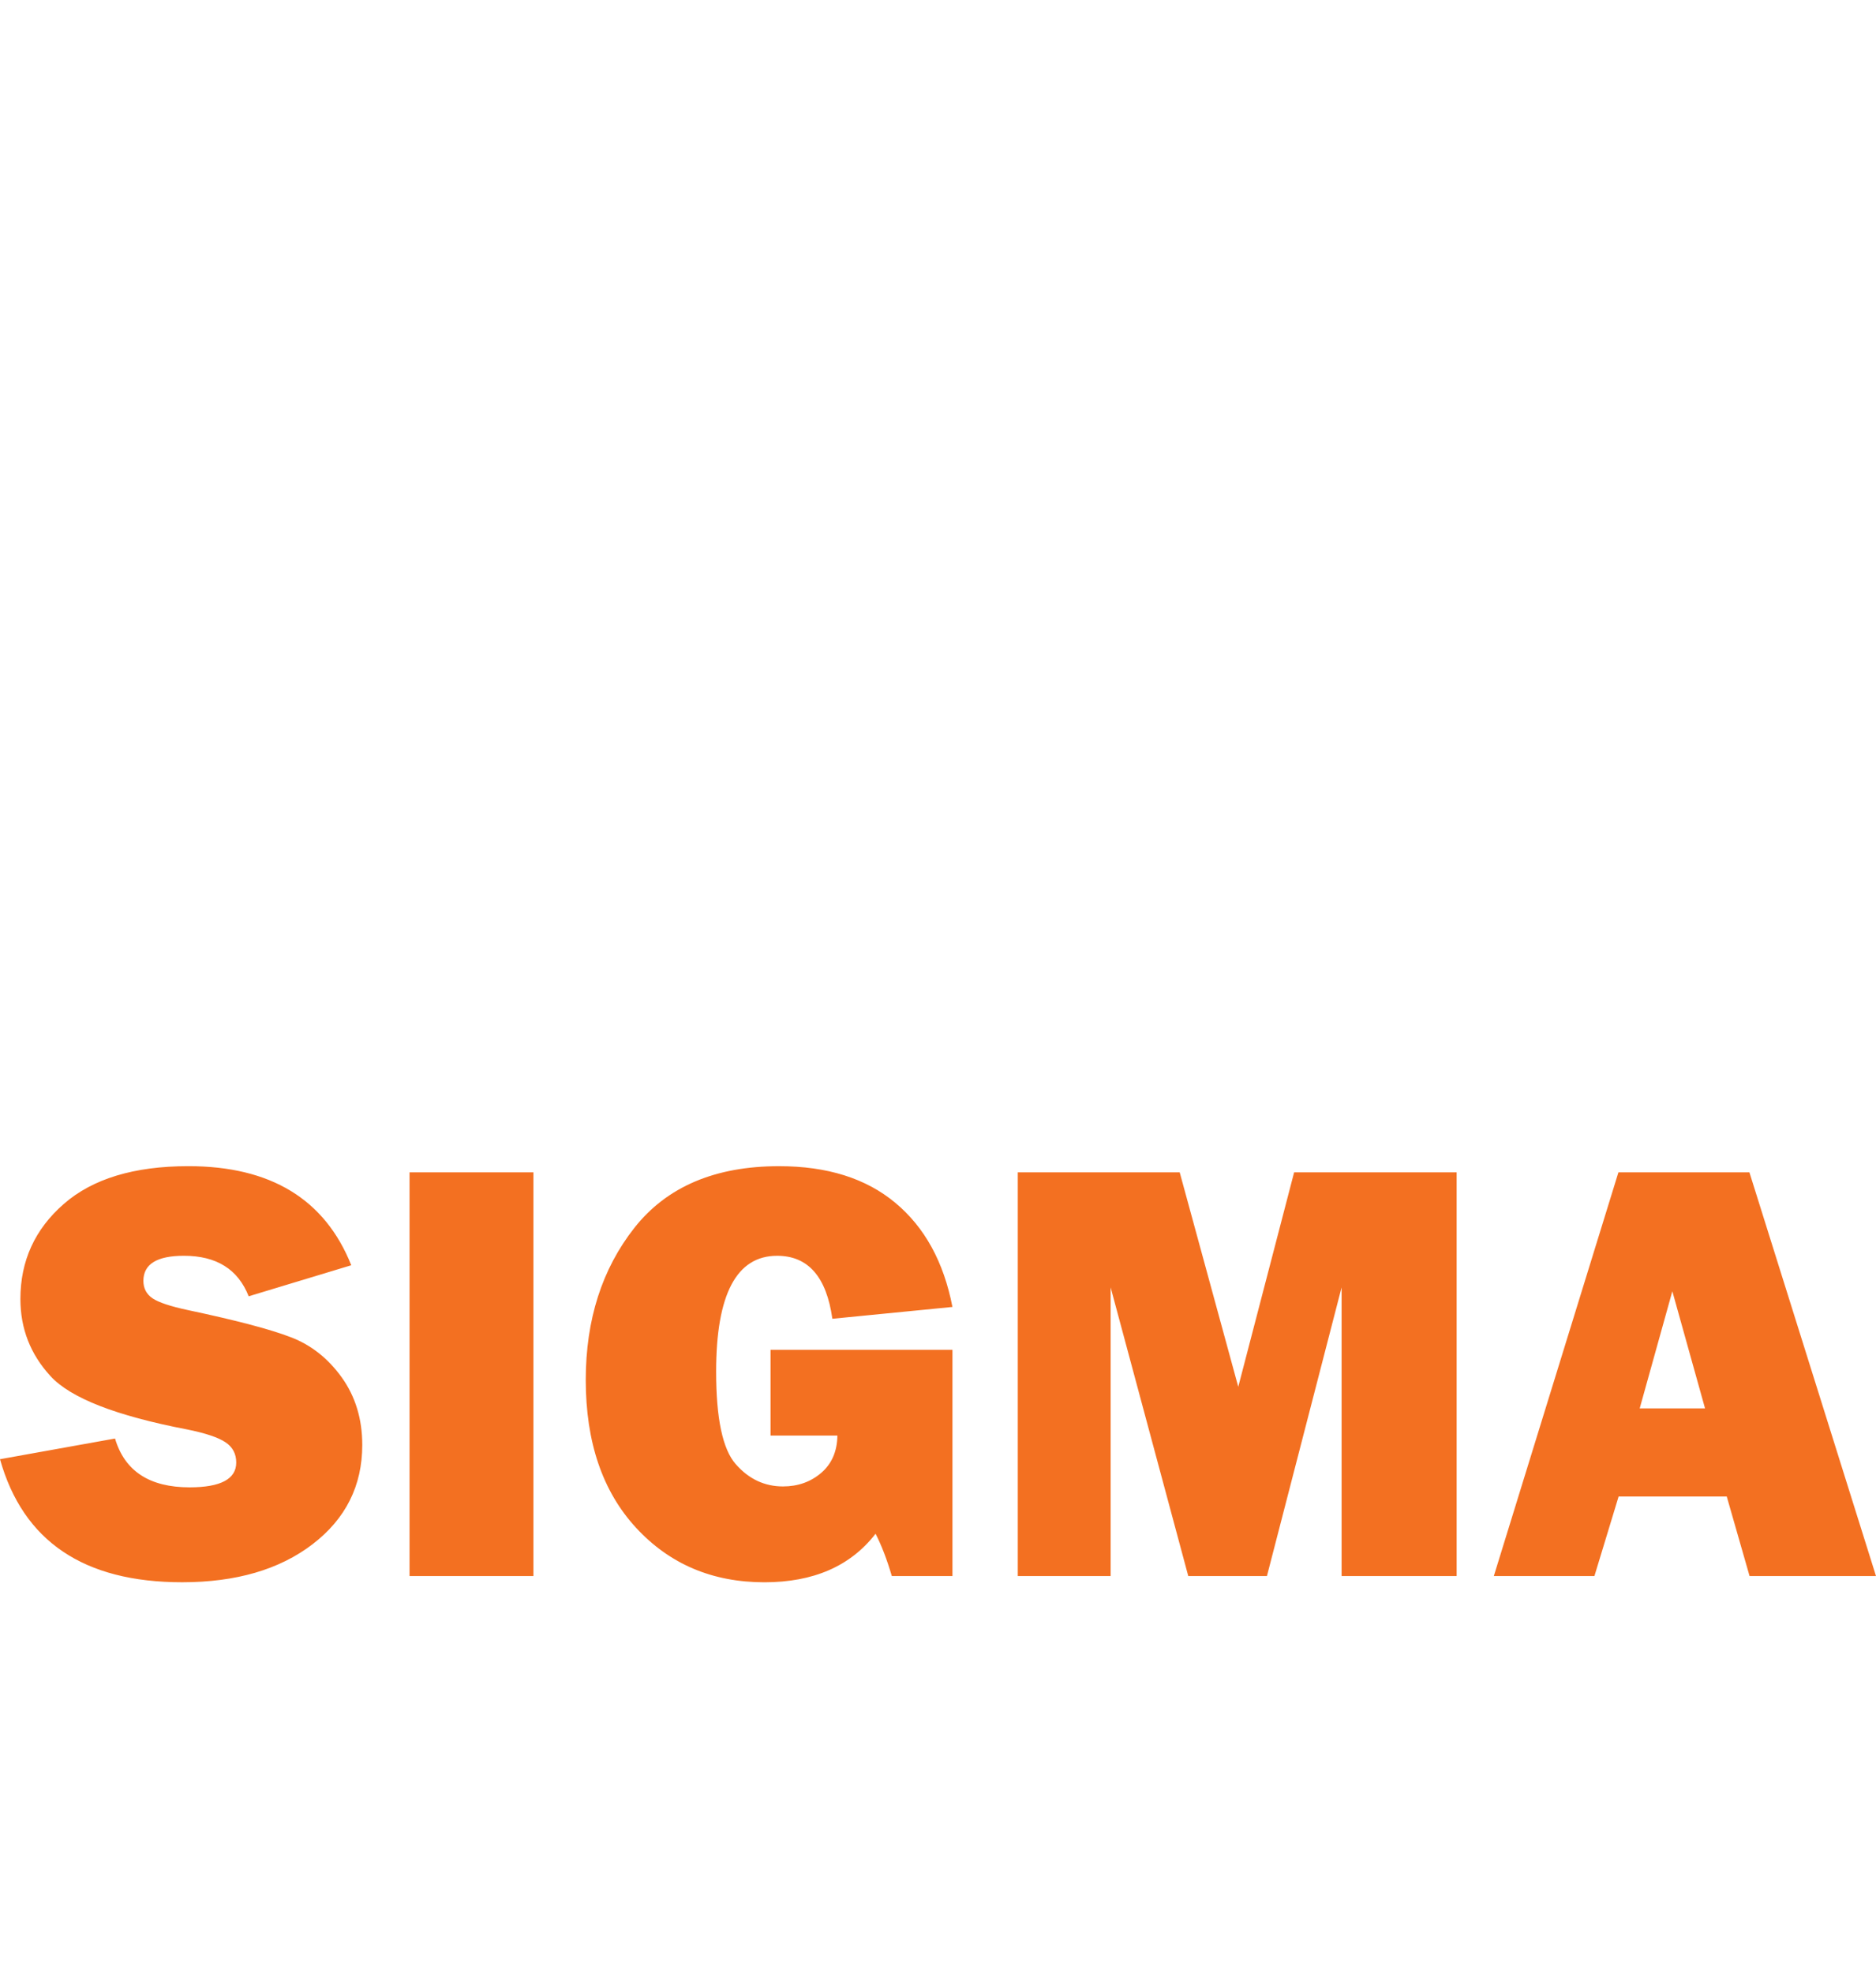
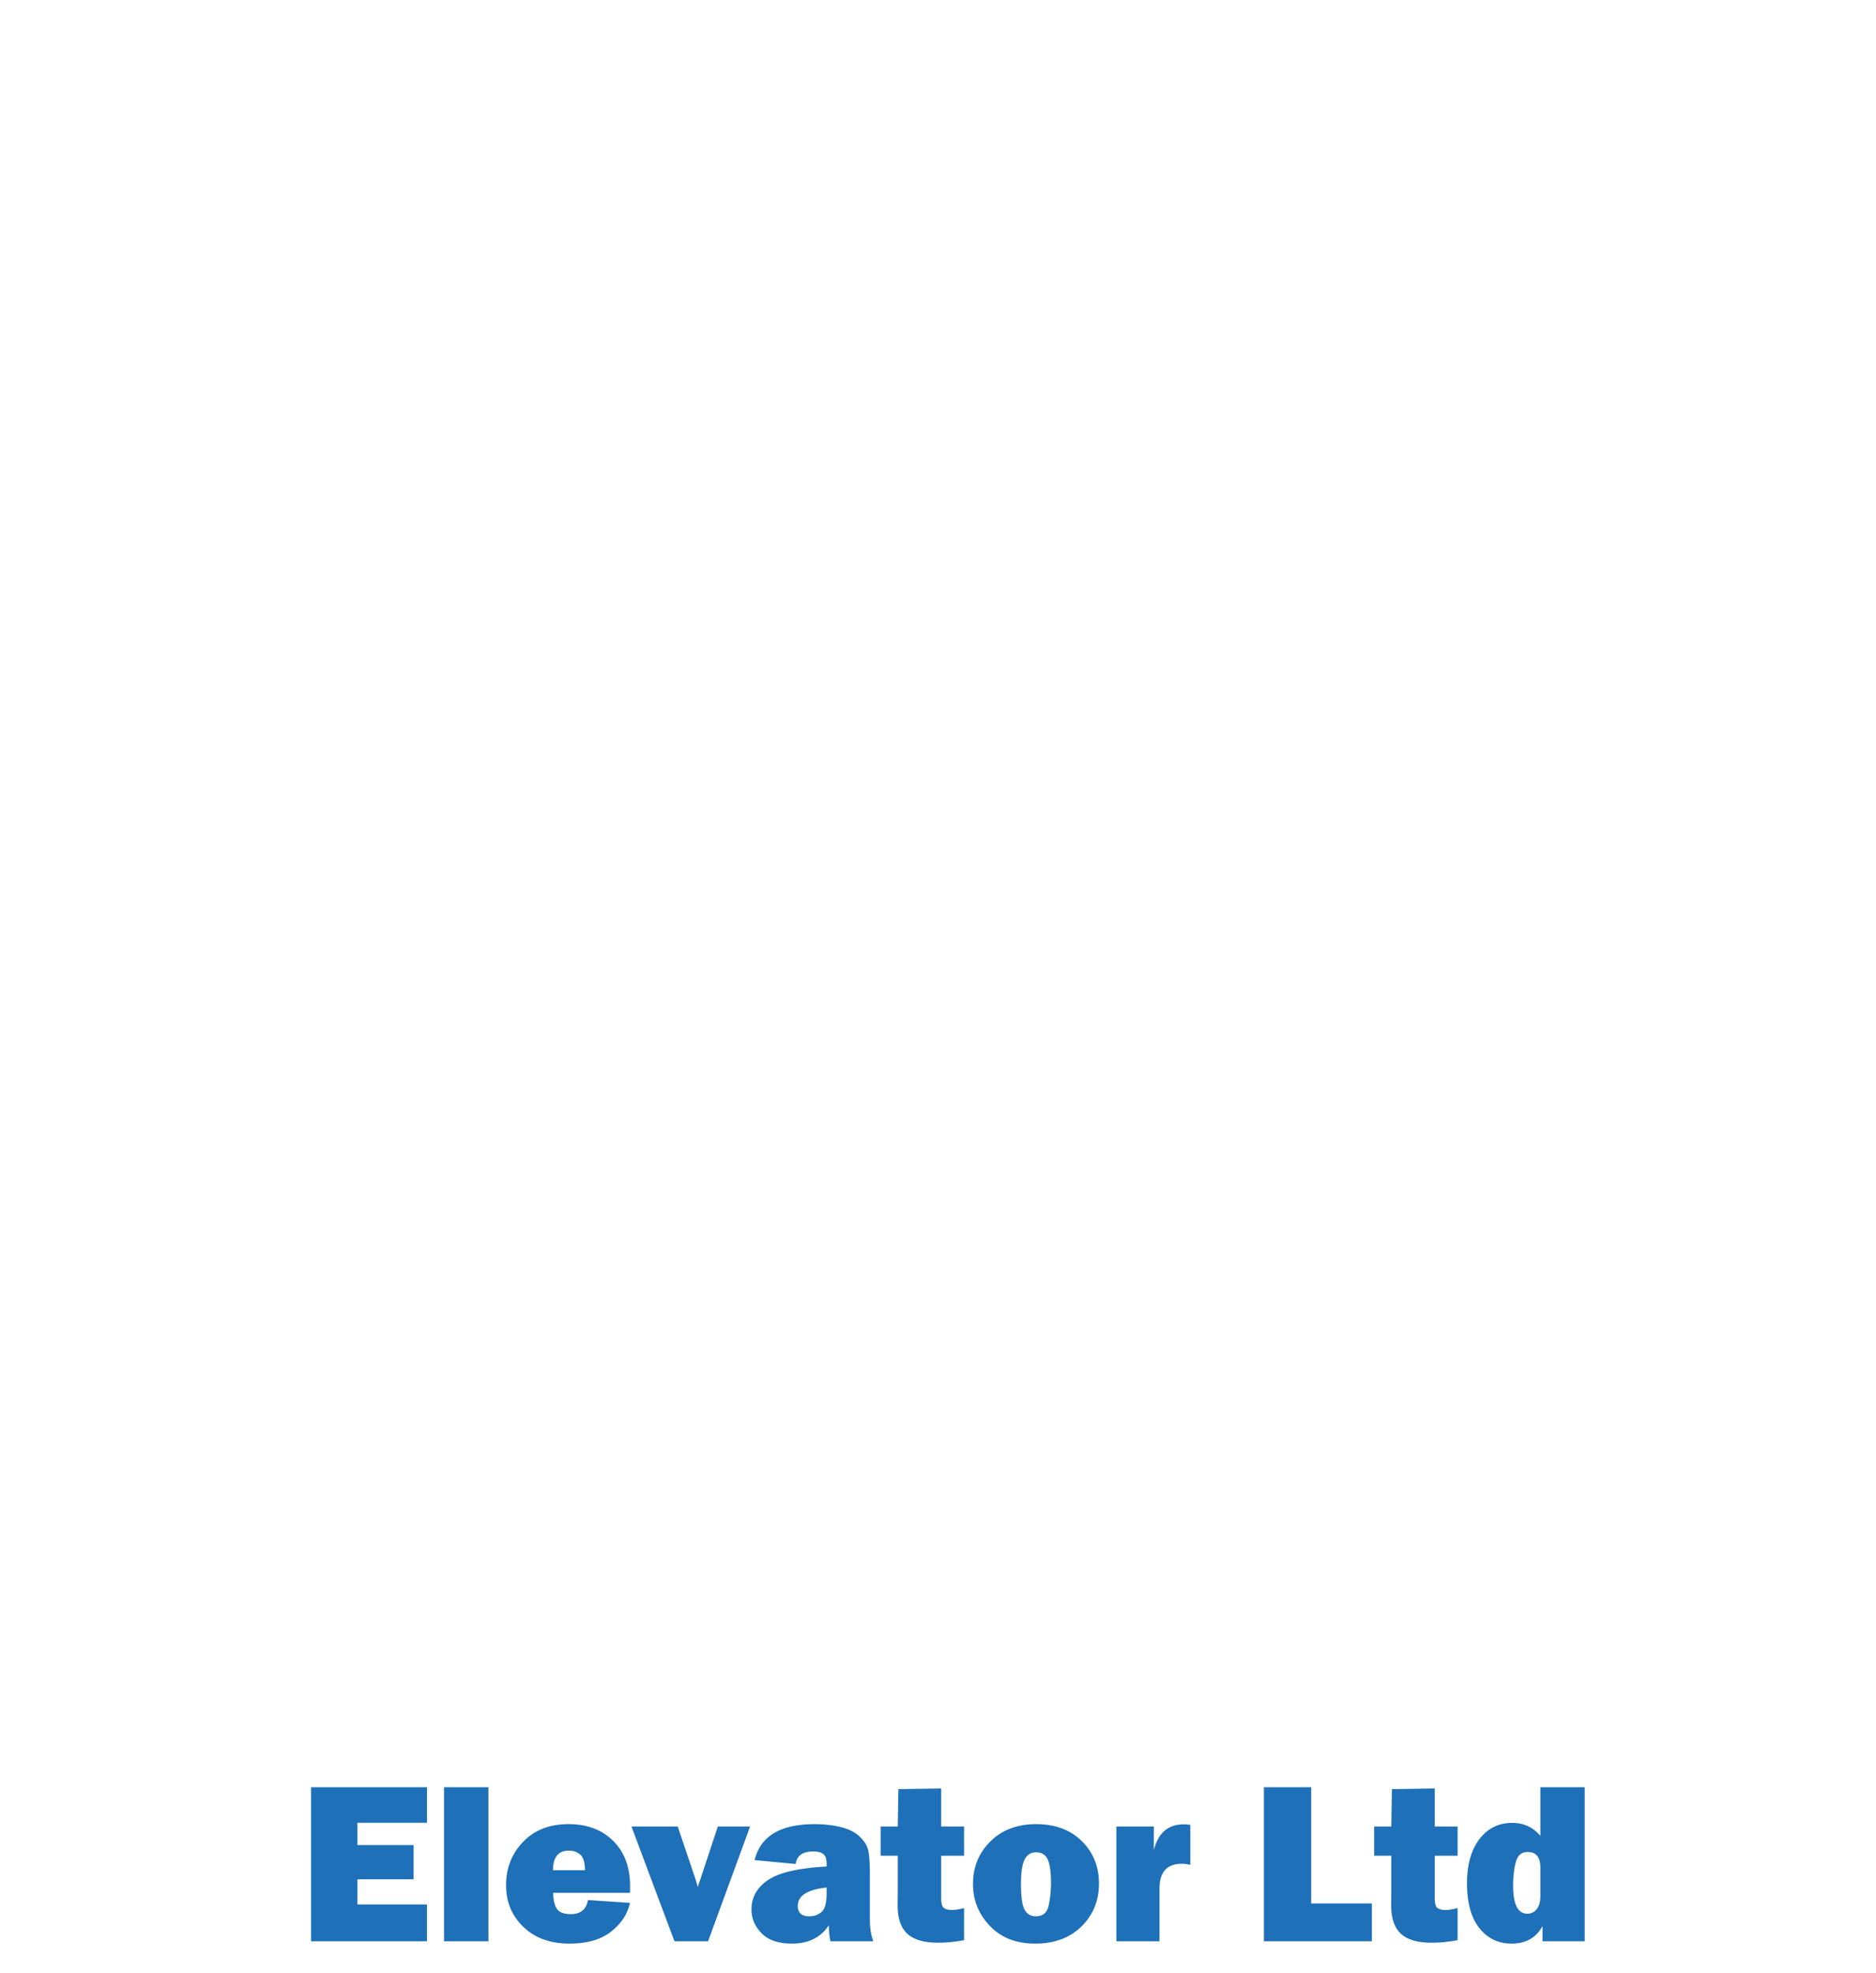
<svg xmlns="http://www.w3.org/2000/svg" height="2500" viewBox="17.775 14.557 209.183 213.393" width="2377">
  <switch>
-     <path d="m17.775 173.942 12.827-2.306c1.072 3.631 3.847 5.443 8.311 5.443 3.469 0 5.203-.926 5.203-2.768 0-.972-.401-1.727-1.203-2.259-.802-.54-2.236-1.018-4.301-1.434-7.894-1.519-12.958-3.492-15.202-5.937-2.243-2.436-3.36-5.303-3.36-8.603 0-4.247 1.611-7.778 4.833-10.592 3.215-2.813 7.848-4.217 13.899-4.217 9.166 0 15.217 3.677 18.162 11.047l-11.439 3.461c-1.188-3.014-3.593-4.517-7.224-4.517-3.006 0-4.517.933-4.517 2.798 0 .84.347 1.487 1.025 1.95.678.455 2.004.895 3.955 1.311 5.389 1.141 9.212 2.15 11.479 3.029 2.266.871 4.155 2.375 5.673 4.494 1.511 2.12 2.274 4.625 2.274 7.509 0 4.548-1.85 8.24-5.542 11.069s-8.542 4.24-14.539 4.24c-10.971.004-17.739-4.567-20.314-13.718zm59.48-31.983v45.011h-13.814v-45.011zm46.723 19.788v25.223h-6.761c-.547-1.865-1.156-3.438-1.812-4.718-2.791 3.607-6.922 5.412-12.396 5.412-5.805 0-10.576-2.027-14.315-6.082-3.738-4.055-5.604-9.552-5.604-16.474 0-6.723 1.812-12.381 5.427-16.968 3.615-4.578 8.996-6.868 16.134-6.868 5.365 0 9.69 1.356 12.958 4.086 3.276 2.729 5.396 6.591 6.368 11.609l-13.39 1.318c-.655-4.688-2.713-7.022-6.16-7.022-4.532 0-6.799 4.309-6.799 12.92 0 5.211.725 8.648 2.182 10.306 1.449 1.657 3.207 2.49 5.272 2.49 1.673 0 3.092-.509 4.271-1.519 1.171-1.01 1.773-2.397 1.796-4.155h-7.455v-9.559h20.284zm56.22-19.788v45.011h-12.828v-32.184l-8.325 32.184h-8.772l-8.656-32.184v32.184h-10.354v-45.011h18.055l6.529 23.912 6.229-23.912zm32.662 45.011-2.545-8.872h-12.056l-2.698 8.872h-11.217l13.892-45.011h14.608l14.114 45.011zm-12.25-18.694h7.285l-3.646-13.059z" fill="#f37021" />
    <path d="m65.384 223.586v4.102h-12.927v-17.175h12.928v3.962h-7.755v2.49h6.267v3.815h-6.267v2.806zm6.853-13.073v17.175h-4.949v-17.175zm11.1 12.58 4.68.316c-.271 1.257-.979 2.328-2.12 3.214-1.133.887-2.667 1.326-4.61 1.326-2.151 0-3.877-.624-5.157-1.865-1.288-1.249-1.927-2.791-1.927-4.641 0-1.912.632-3.523 1.904-4.841 1.264-1.318 2.952-1.974 5.072-1.974 2.043 0 3.7.617 4.957 1.857 1.264 1.241 1.896 2.938 1.896 5.072 0 .178 0 .424-.015.732h-8.564c.015.802.162 1.403.424 1.789.27.393.786.586 1.542.586 1.086.002 1.726-.522 1.918-1.571zm-.338-3.322c-.008-.863-.178-1.441-.517-1.742-.339-.293-.763-.447-1.265-.447-1.187 0-1.78.732-1.78 2.189zm18.416-4.88-4.687 12.797h-3.747l-4.795-12.797h5.157l1.835 5.435c.154.447.285.887.408 1.318.039-.146.101-.339.186-.578.015-.03.069-.192.162-.478l1.881-5.697zm13.736 12.797h-4.779a8.604 8.604 0 0 1 -.177-1.789c-.902 1.373-2.274 2.051-4.109 2.051-1.511 0-2.644-.385-3.392-1.156-.755-.771-1.125-1.657-1.125-2.651 0-1.35.609-2.444 1.842-3.276 1.226-.84 3.407-1.342 6.537-1.511v-.285c0-.563-.131-.933-.385-1.118s-.632-.277-1.125-.277c-1.156 0-1.804.463-1.942 1.396l-4.579-.432c.655-2.675 2.883-4.009 6.684-4.009 1.033 0 1.981.1 2.845.309.863.2 1.549.523 2.05.963.501.432.84.895 1.01 1.38.177.486.262 1.427.262 2.807v5.11c-.002.969.129 1.801.383 2.488zm-5.203-5.991c-2.143.224-3.214.91-3.214 2.051 0 .771.424 1.156 1.272 1.156.54 0 .994-.154 1.372-.478.378-.316.57-1.025.57-2.112zm15.325-6.806v3.261h-2.552v4.718c0 .647.124 1.025.362 1.148.247.124.501.186.756.186.408 0 .886-.069 1.434-.216v3.577c-.987.192-1.958.285-2.914.285-1.542 0-2.683-.332-3.407-.995s-1.087-1.719-1.087-3.168l.016-1.495v-4.04h-1.912v-3.261h1.912l.069-4.162 4.771-.077v4.239zm7.933 13.058c-2.128 0-3.809-.655-5.064-1.98-1.249-1.318-1.874-2.868-1.874-4.648 0-1.912.655-3.508 1.958-4.779 1.303-1.28 2.999-1.912 5.088-1.912 2.104 0 3.801.624 5.08 1.889 1.279 1.256 1.92 2.829 1.92 4.726 0 1.911-.648 3.507-1.943 4.787-1.296 1.278-3.023 1.917-5.165 1.917zm.069-3.045c.786 0 1.256-.4 1.434-1.21a12.4 12.4 0 0 0 .255-2.536c0-1.203-.124-2.066-.363-2.59-.246-.532-.678-.795-1.311-.795-.578 0-1.002.271-1.271.817-.27.548-.4 1.442-.4 2.69 0 1.473.139 2.443.416 2.914.276.48.692.71 1.24.71zm13.79 2.784h-4.81v-12.797h4.178v2.645c.479-1.92 1.588-2.883 3.338-2.883.178 0 .417.015.732.054v4.463a4.09 4.09 0 0 0 -.948-.123c-1.657 0-2.49.925-2.49 2.775zm23.682-4.217v4.217h-12.041v-17.175h5.272v12.958zm9.558-8.58v3.261h-2.551v4.718c0 .647.123 1.025.361 1.148.247.124.502.186.756.186.408 0 .887-.069 1.434-.216v3.577a15.22 15.22 0 0 1 -2.914.285c-1.541 0-2.682-.332-3.406-.995s-1.088-1.719-1.088-3.168l.016-1.495v-4.04h-1.913v-3.261h1.912l.069-4.162 4.772-.077v4.239zm14.169 12.797h-4.702v-1.696c-.701 1.303-1.851 1.958-3.446 1.958-1.479 0-2.675-.578-3.592-1.727-.925-1.156-1.38-2.829-1.38-5.026 0-2.058.463-3.685 1.38-4.895.925-1.21 2.143-1.812 3.661-1.812 1.272 0 2.313.478 3.138 1.441v-5.419h4.941zm-4.941-8.226c0-1.156-.478-1.727-1.426-1.727-.663 0-1.095.362-1.303 1.095-.2.732-.309 1.619-.309 2.683 0 2.065.532 3.106 1.588 3.106.401 0 .748-.162 1.025-.493.285-.323.424-.825.424-1.495v-3.169z" fill="#1e70b8" />
    <path d="m165.173 55.883c7.747 8.249-.347 28.492-18.093 45.196-17.775 16.705-38.466 23.557-46.236 15.309-7.763-8.256.347-28.499 18.115-45.196 17.753-16.712 38.444-23.557 46.214-15.309z" fill="#f37021" />
-     <path d="m173.776 64.14s10.237 61.176-60.806 61.423c0 0 49.089-15.048 60.806-61.423zm-79.184 39.838s21.831-66.48 71.783-59.696c0 0-14.307-29.725-54.146-25.531.001-.001-32.931 49.089-17.637 85.227z" fill="#f37021" />
-     <path d="m96.072 24.424s-27.998 57.353-4.81 92.628c0 0-58.586-41.196 4.81-92.628z" fill="#f37021" />
  </switch>
</svg>